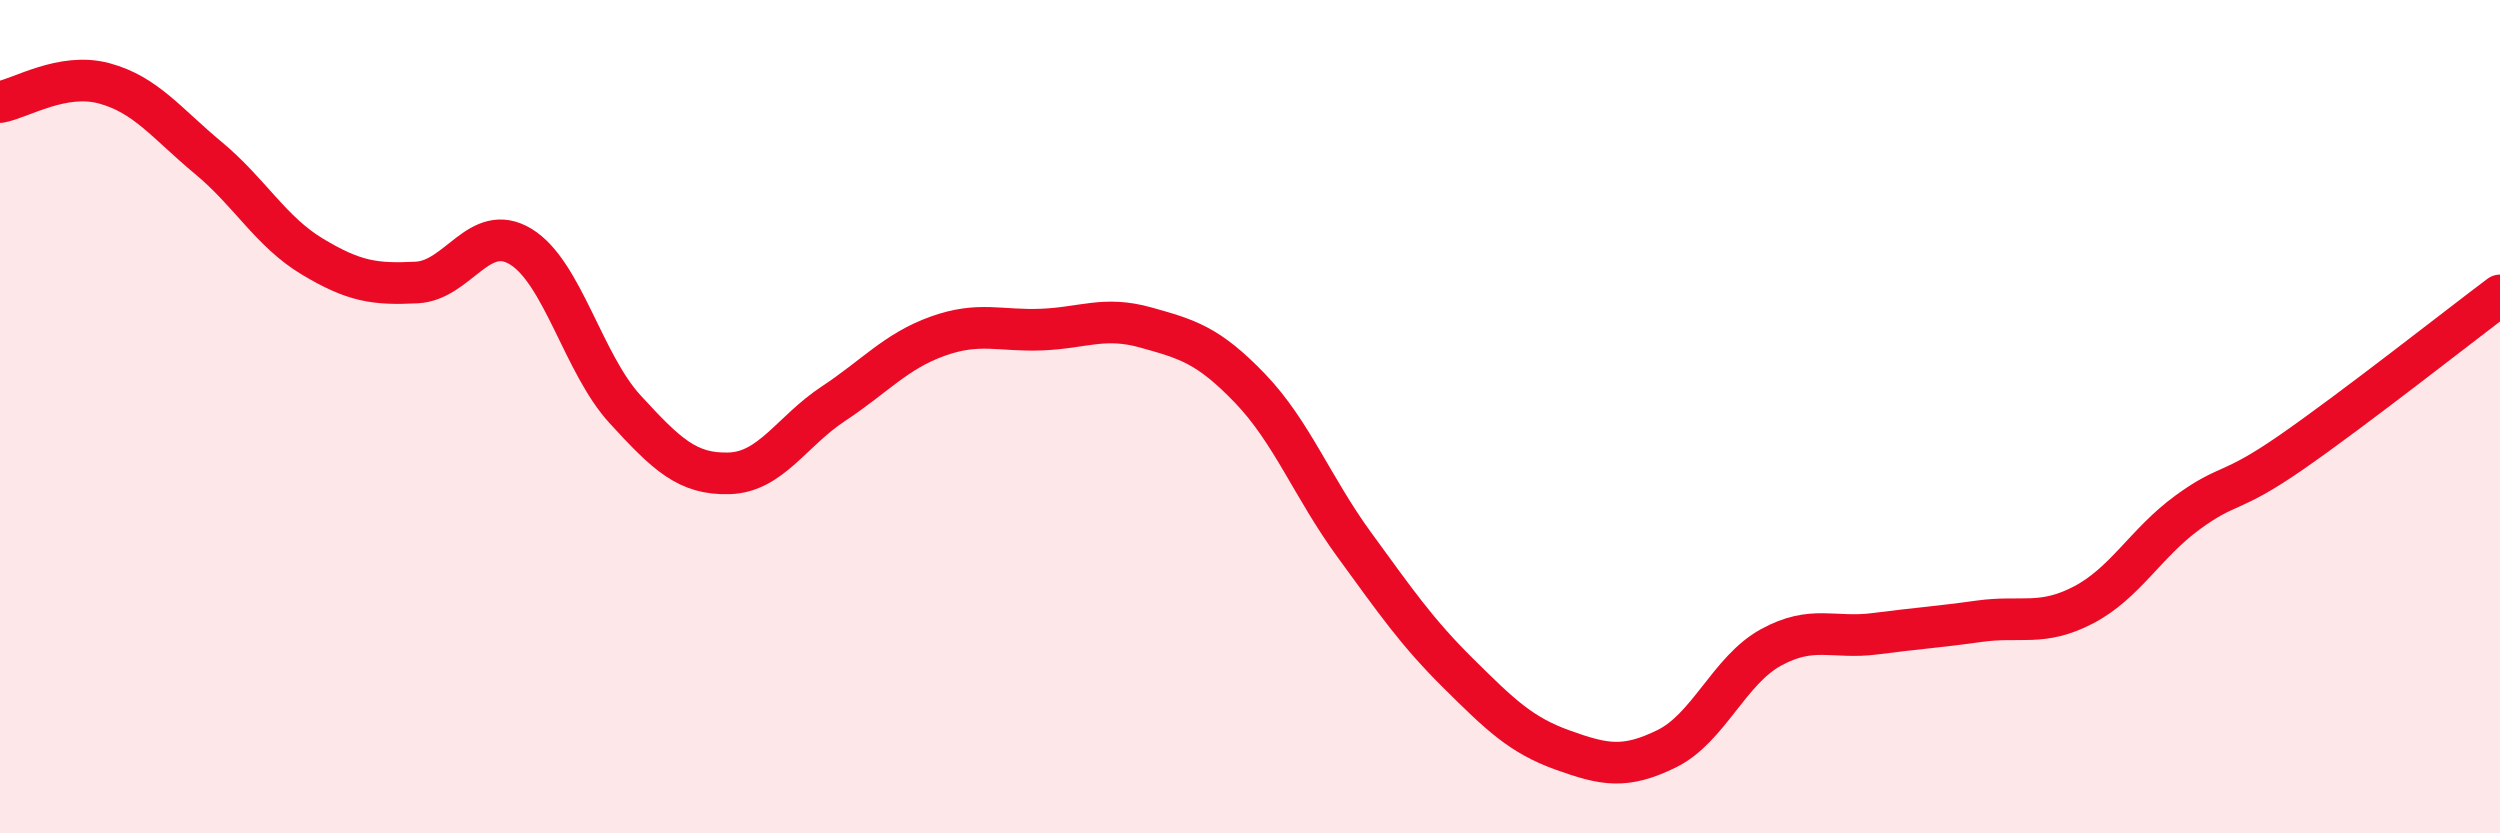
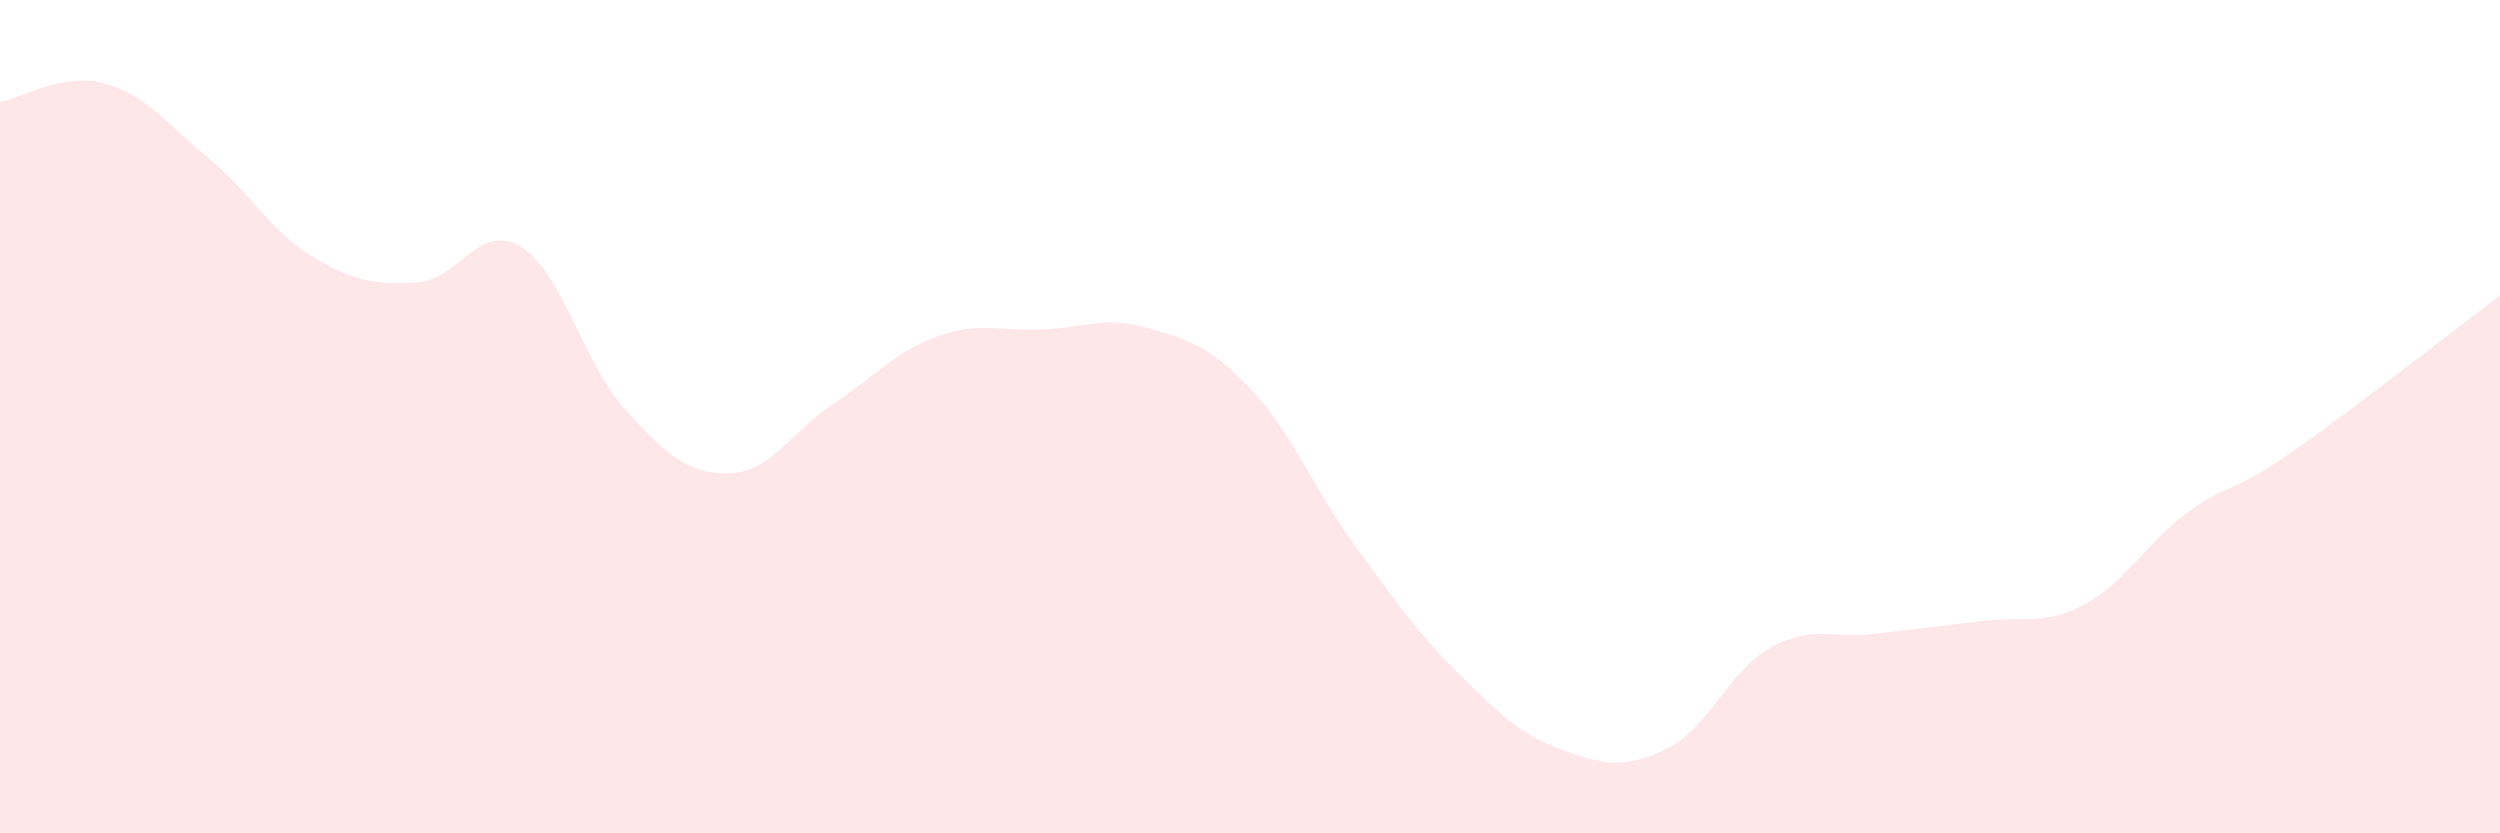
<svg xmlns="http://www.w3.org/2000/svg" width="60" height="20" viewBox="0 0 60 20">
  <path d="M 0,2.45 C 0.5,2.36 1.5,1.73 2.5,2 C 3.5,2.27 4,2.96 5,3.79 C 6,4.62 6.5,5.56 7.5,6.16 C 8.5,6.76 9,6.83 10,6.78 C 11,6.73 11.5,5.31 12.5,5.92 C 13.5,6.53 14,8.73 15,9.82 C 16,10.91 16.5,11.39 17.5,11.36 C 18.5,11.33 19,10.35 20,9.69 C 21,9.03 21.5,8.43 22.5,8.07 C 23.5,7.71 24,7.95 25,7.91 C 26,7.87 26.5,7.58 27.5,7.86 C 28.5,8.14 29,8.28 30,9.32 C 31,10.36 31.5,11.7 32.5,13.07 C 33.5,14.44 34,15.17 35,16.16 C 36,17.15 36.5,17.64 37.5,18 C 38.5,18.36 39,18.46 40,17.97 C 41,17.48 41.5,16.09 42.5,15.54 C 43.5,14.99 44,15.34 45,15.21 C 46,15.08 46.5,15.05 47.5,14.91 C 48.5,14.77 49,15.04 50,14.52 C 51,14 51.5,13.03 52.5,12.3 C 53.5,11.57 53.5,11.89 55,10.85 C 56.5,9.81 59,7.84 60,7.09L60 20L0 20Z" fill="#EB0A25" opacity="0.1" stroke-linecap="round" stroke-linejoin="round" />
-   <path d="M 0,2.45 C 0.5,2.36 1.5,1.73 2.5,2 C 3.5,2.27 4,2.96 5,3.79 C 6,4.62 6.5,5.56 7.5,6.16 C 8.5,6.76 9,6.83 10,6.78 C 11,6.73 11.5,5.31 12.5,5.92 C 13.5,6.53 14,8.73 15,9.82 C 16,10.91 16.5,11.39 17.5,11.36 C 18.5,11.33 19,10.35 20,9.69 C 21,9.03 21.5,8.43 22.5,8.07 C 23.5,7.71 24,7.95 25,7.91 C 26,7.87 26.5,7.58 27.5,7.86 C 28.5,8.14 29,8.28 30,9.32 C 31,10.36 31.5,11.7 32.5,13.07 C 33.5,14.44 34,15.17 35,16.16 C 36,17.15 36.5,17.64 37.5,18 C 38.5,18.36 39,18.46 40,17.97 C 41,17.48 41.5,16.09 42.5,15.54 C 43.5,14.99 44,15.34 45,15.21 C 46,15.08 46.5,15.05 47.5,14.91 C 48.5,14.77 49,15.04 50,14.52 C 51,14 51.5,13.03 52.5,12.3 C 53.5,11.57 53.5,11.89 55,10.85 C 56.5,9.81 59,7.84 60,7.09" stroke="#EB0A25" stroke-width="1" fill="none" stroke-linecap="round" stroke-linejoin="round" />
</svg>